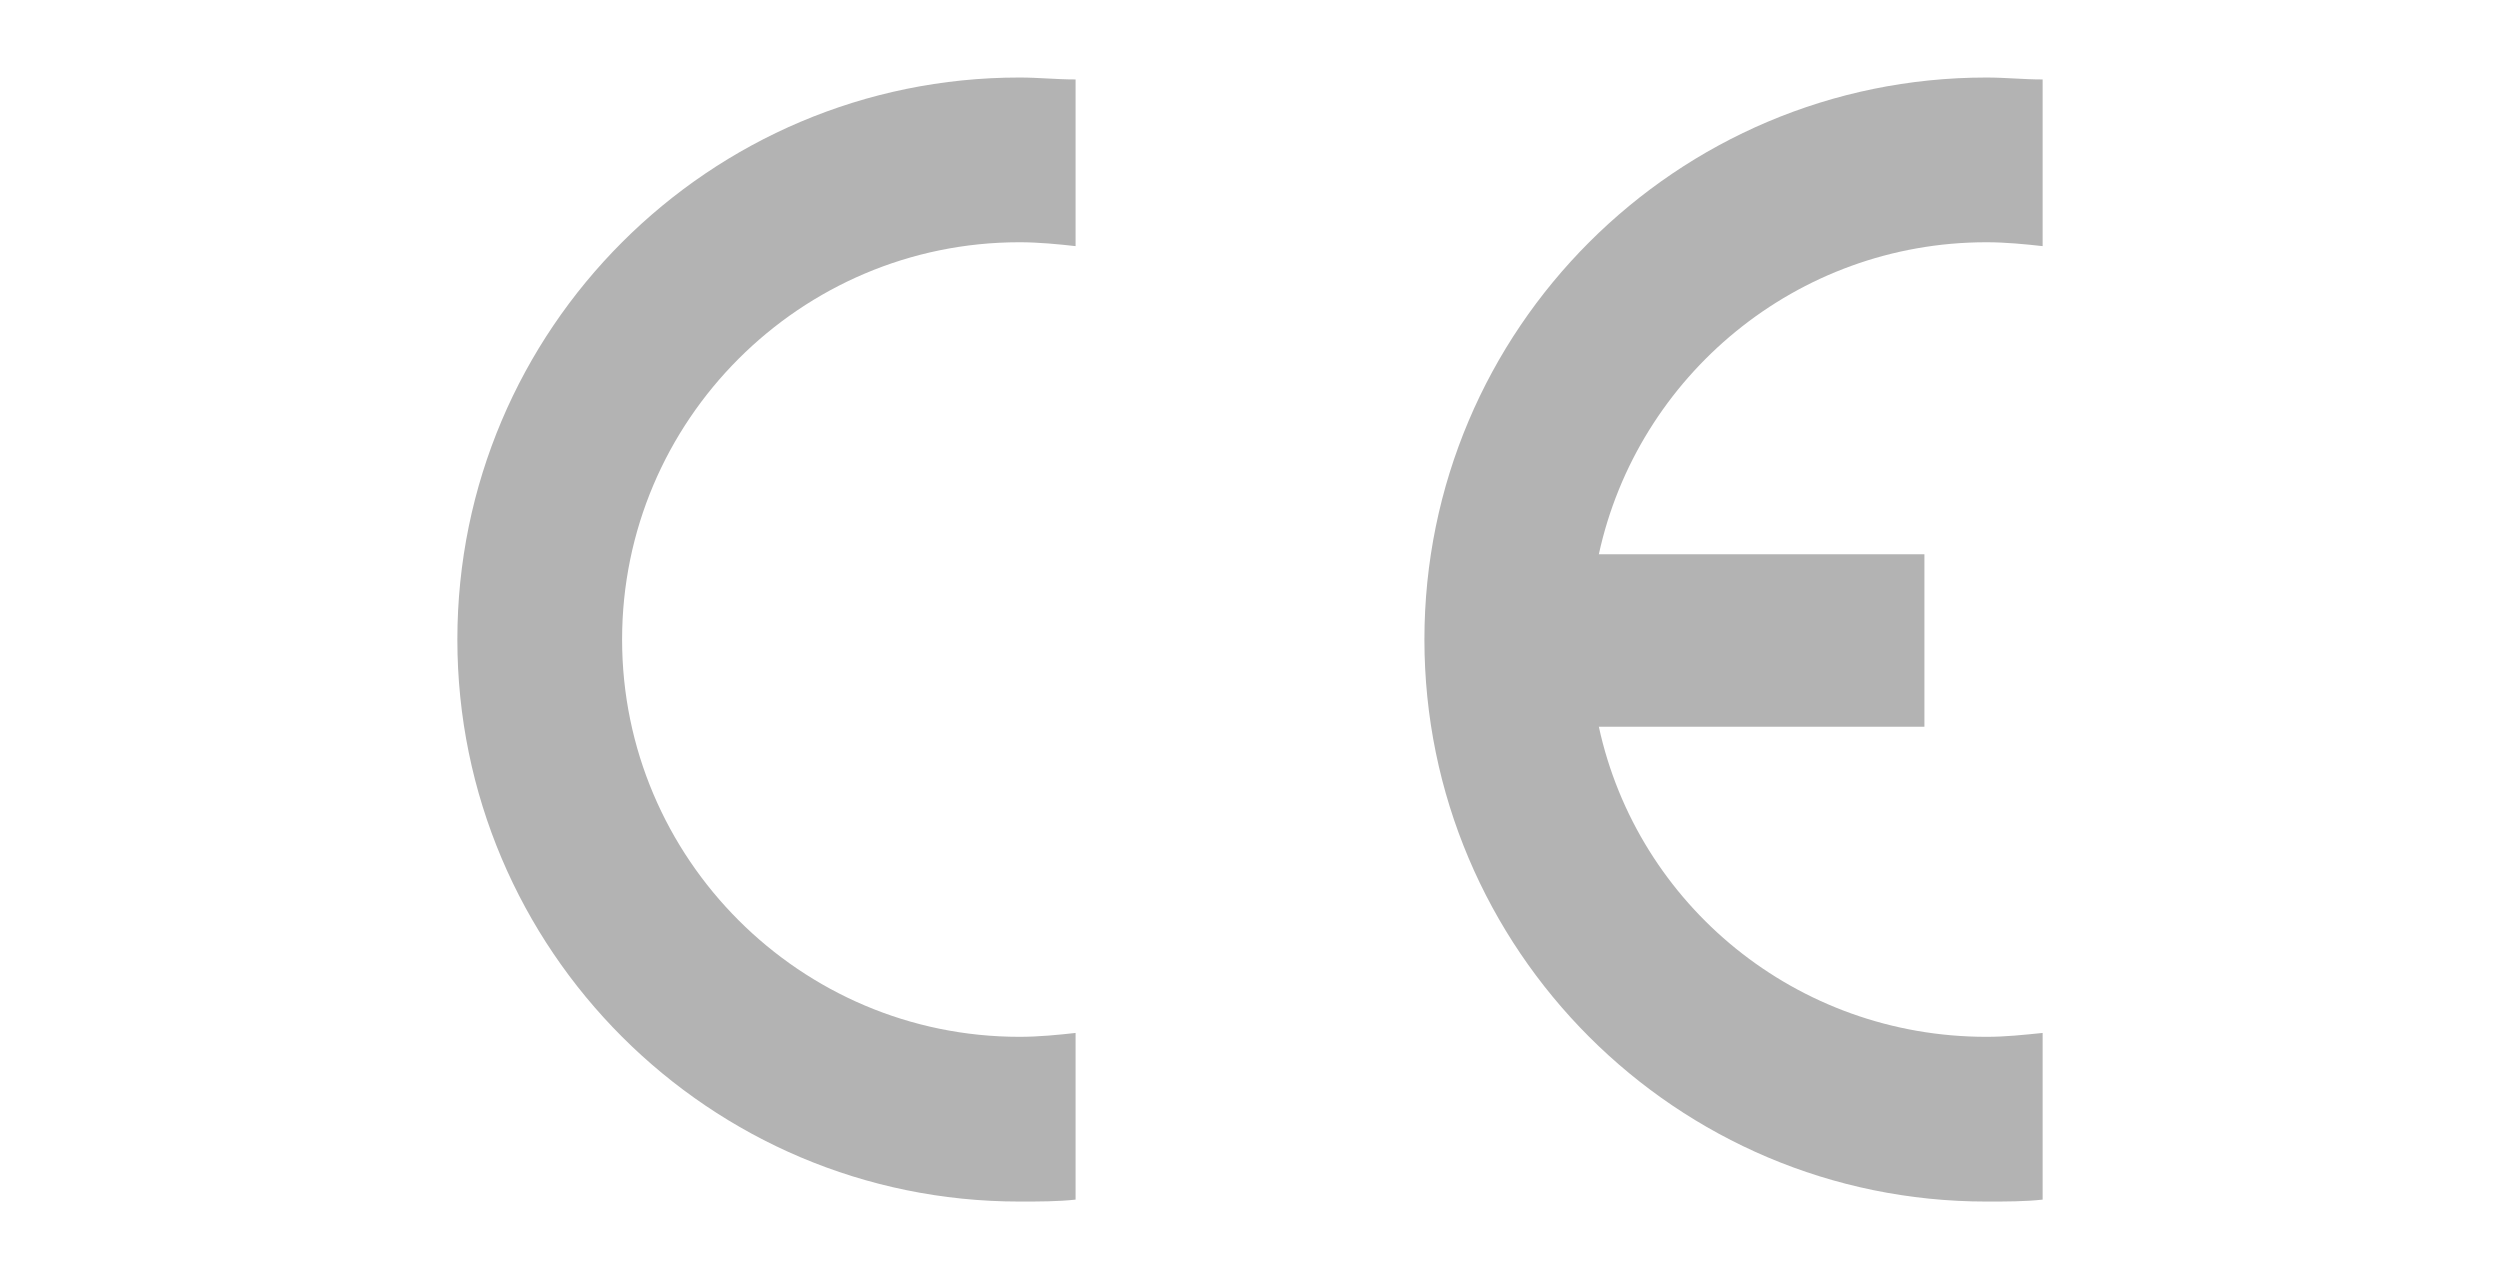
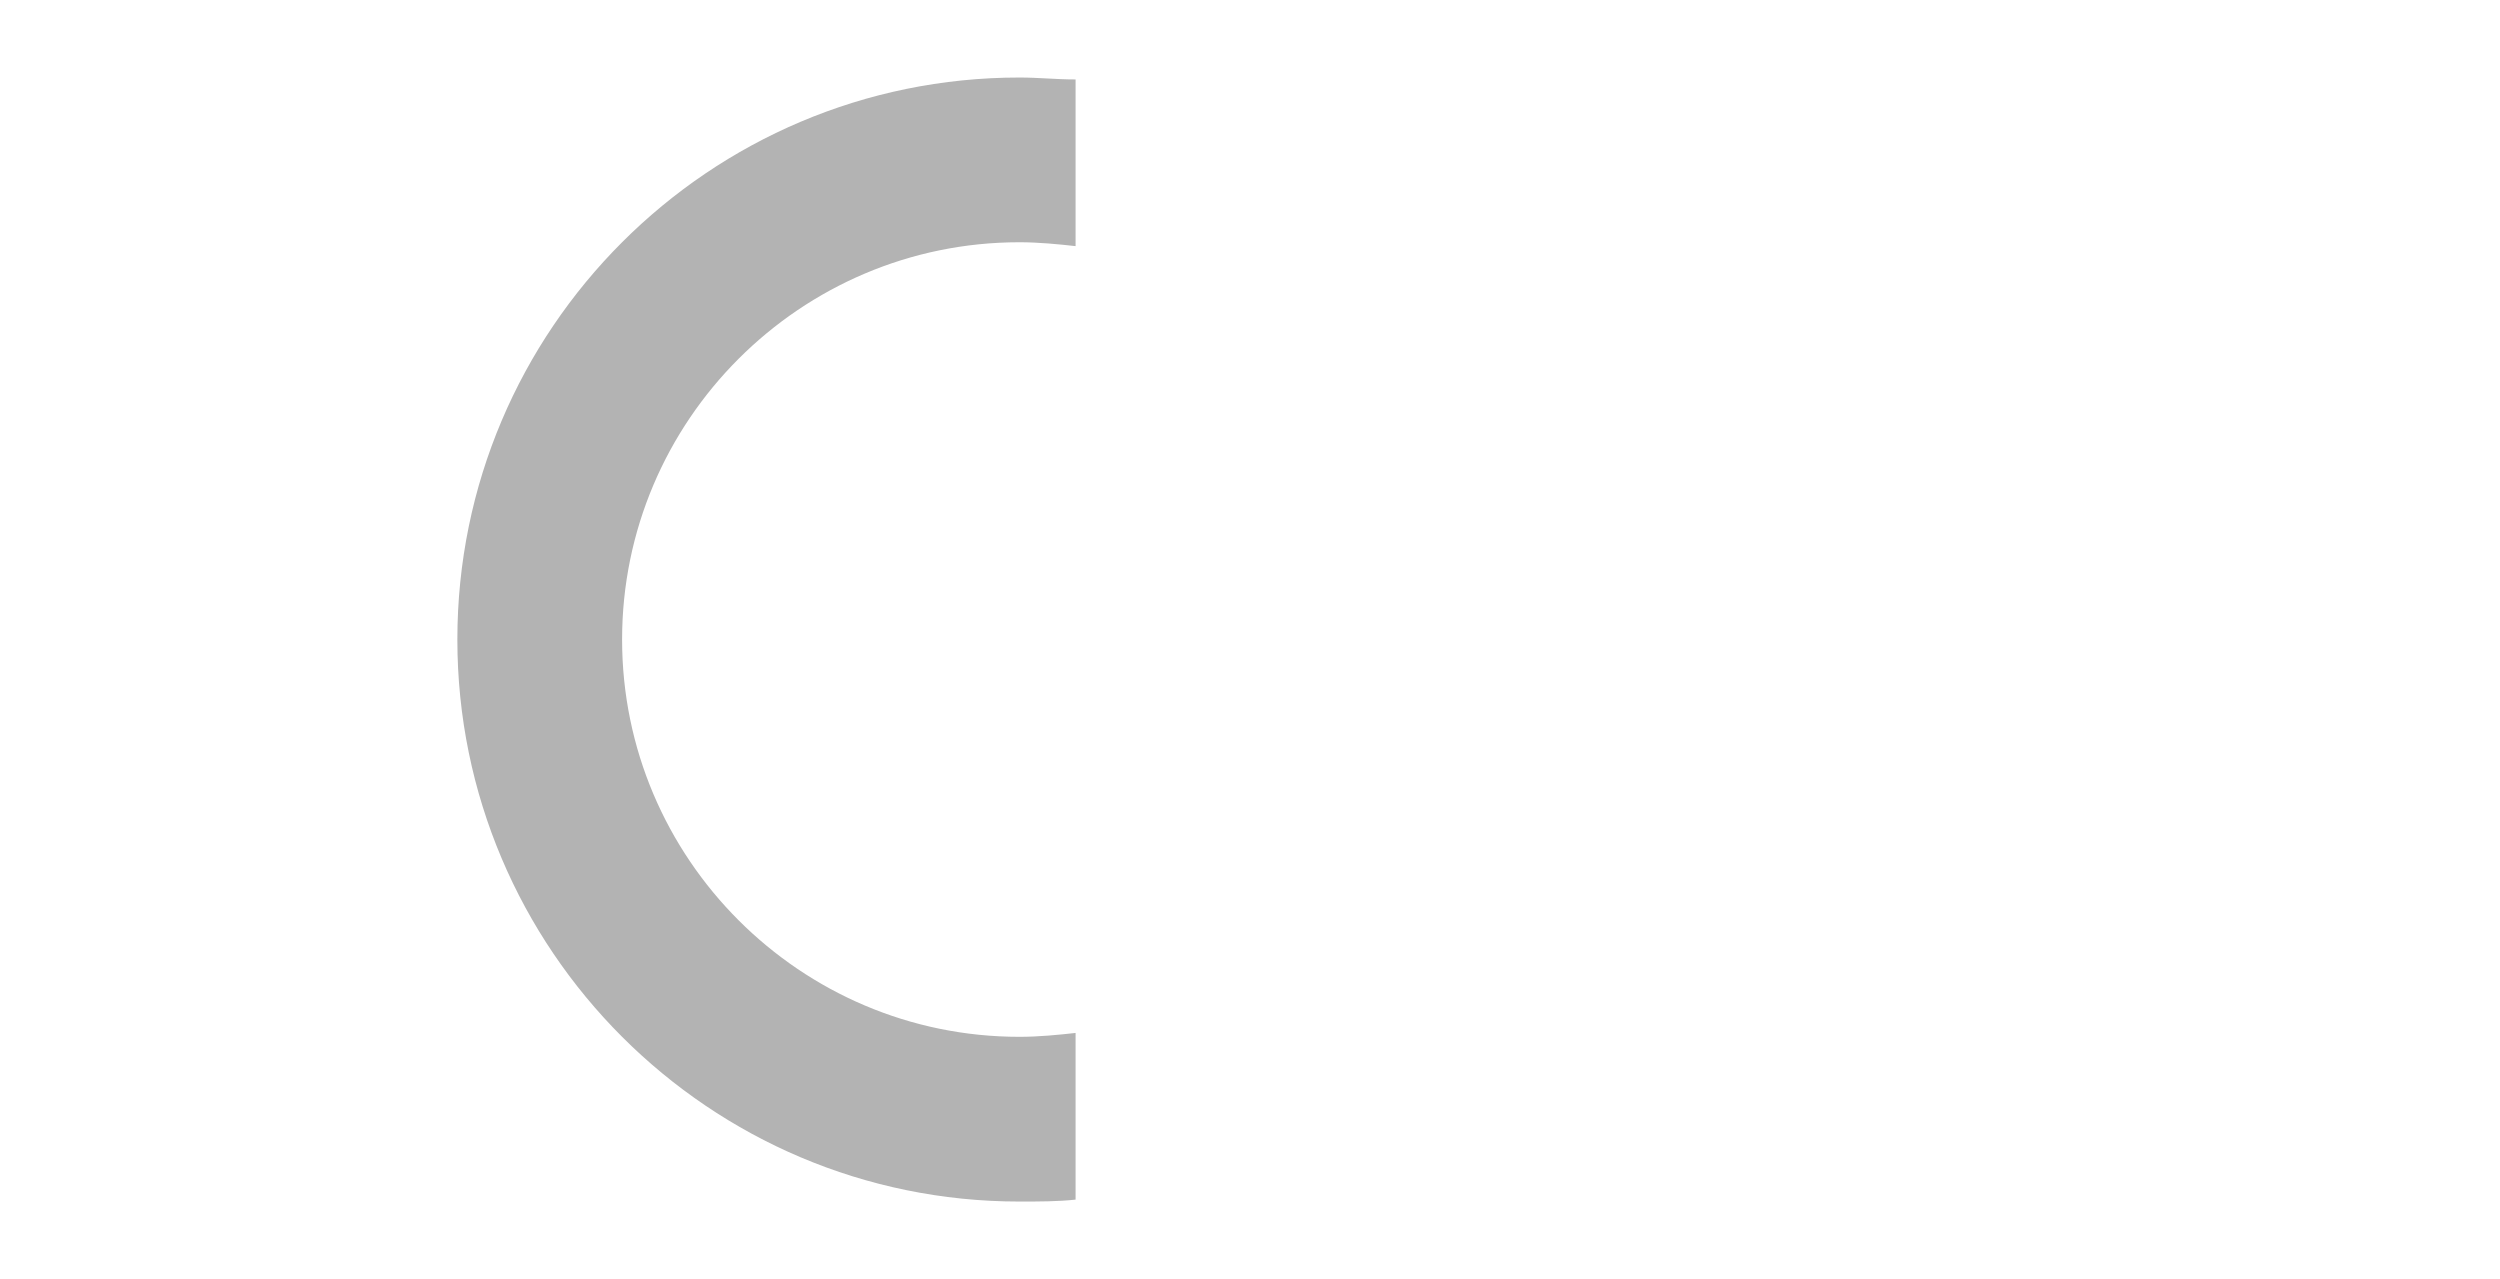
<svg xmlns="http://www.w3.org/2000/svg" xmlns:xlink="http://www.w3.org/1999/xlink" width="129" height="66">
  <style>.st30{fill-rule:evenodd;clip-rule:evenodd;fill:#b3b3b3}</style>
  <g id="Layer_2">
    <g id="XMLID_409_">
      <defs>
-         <path id="XMLID_451_" d="M-490.4 203h1920.2v400H-490.4z" />
-       </defs>
+         </defs>
      <clipPath id="XMLID_144_">
        <use xlink:href="#XMLID_451_" overflow="visible" />
      </clipPath>
    </g>
    <g id="XMLID_364_">
      <g id="XMLID_380_">
        <path id="XMLID_382_" class="st30" d="M55.5 53.3v8.6c-.9.1-1.9.1-2.9.1-16 0-29-13-29-29s13-29 29-29c1 0 1.9.1 2.9.1v8.6c-.9-.1-1.9-.2-2.9-.2-11.3 0-20.5 9.2-20.5 20.5s9.2 20.5 20.5 20.5c1 0 2-.1 2.9-.2z" />
-         <path id="XMLID_381_" class="st30" d="M82.5 28.6h16.8v8.9H82.5c2 9.2 10.2 16 20 16 1 0 1.9-.1 2.9-.2v8.6c-.9.1-1.9.1-2.9.1-16 0-29-13-29-29s13-29 29-29c1 0 1.9.1 2.9.1v8.6c-.9-.1-1.9-.2-2.9-.2-9.8 0-18 6.9-20 16.1z" />
      </g>
-       <path id="XMLID_365_" fill="none" d="M0 0h129v66H0z" />
    </g>
  </g>
</svg>